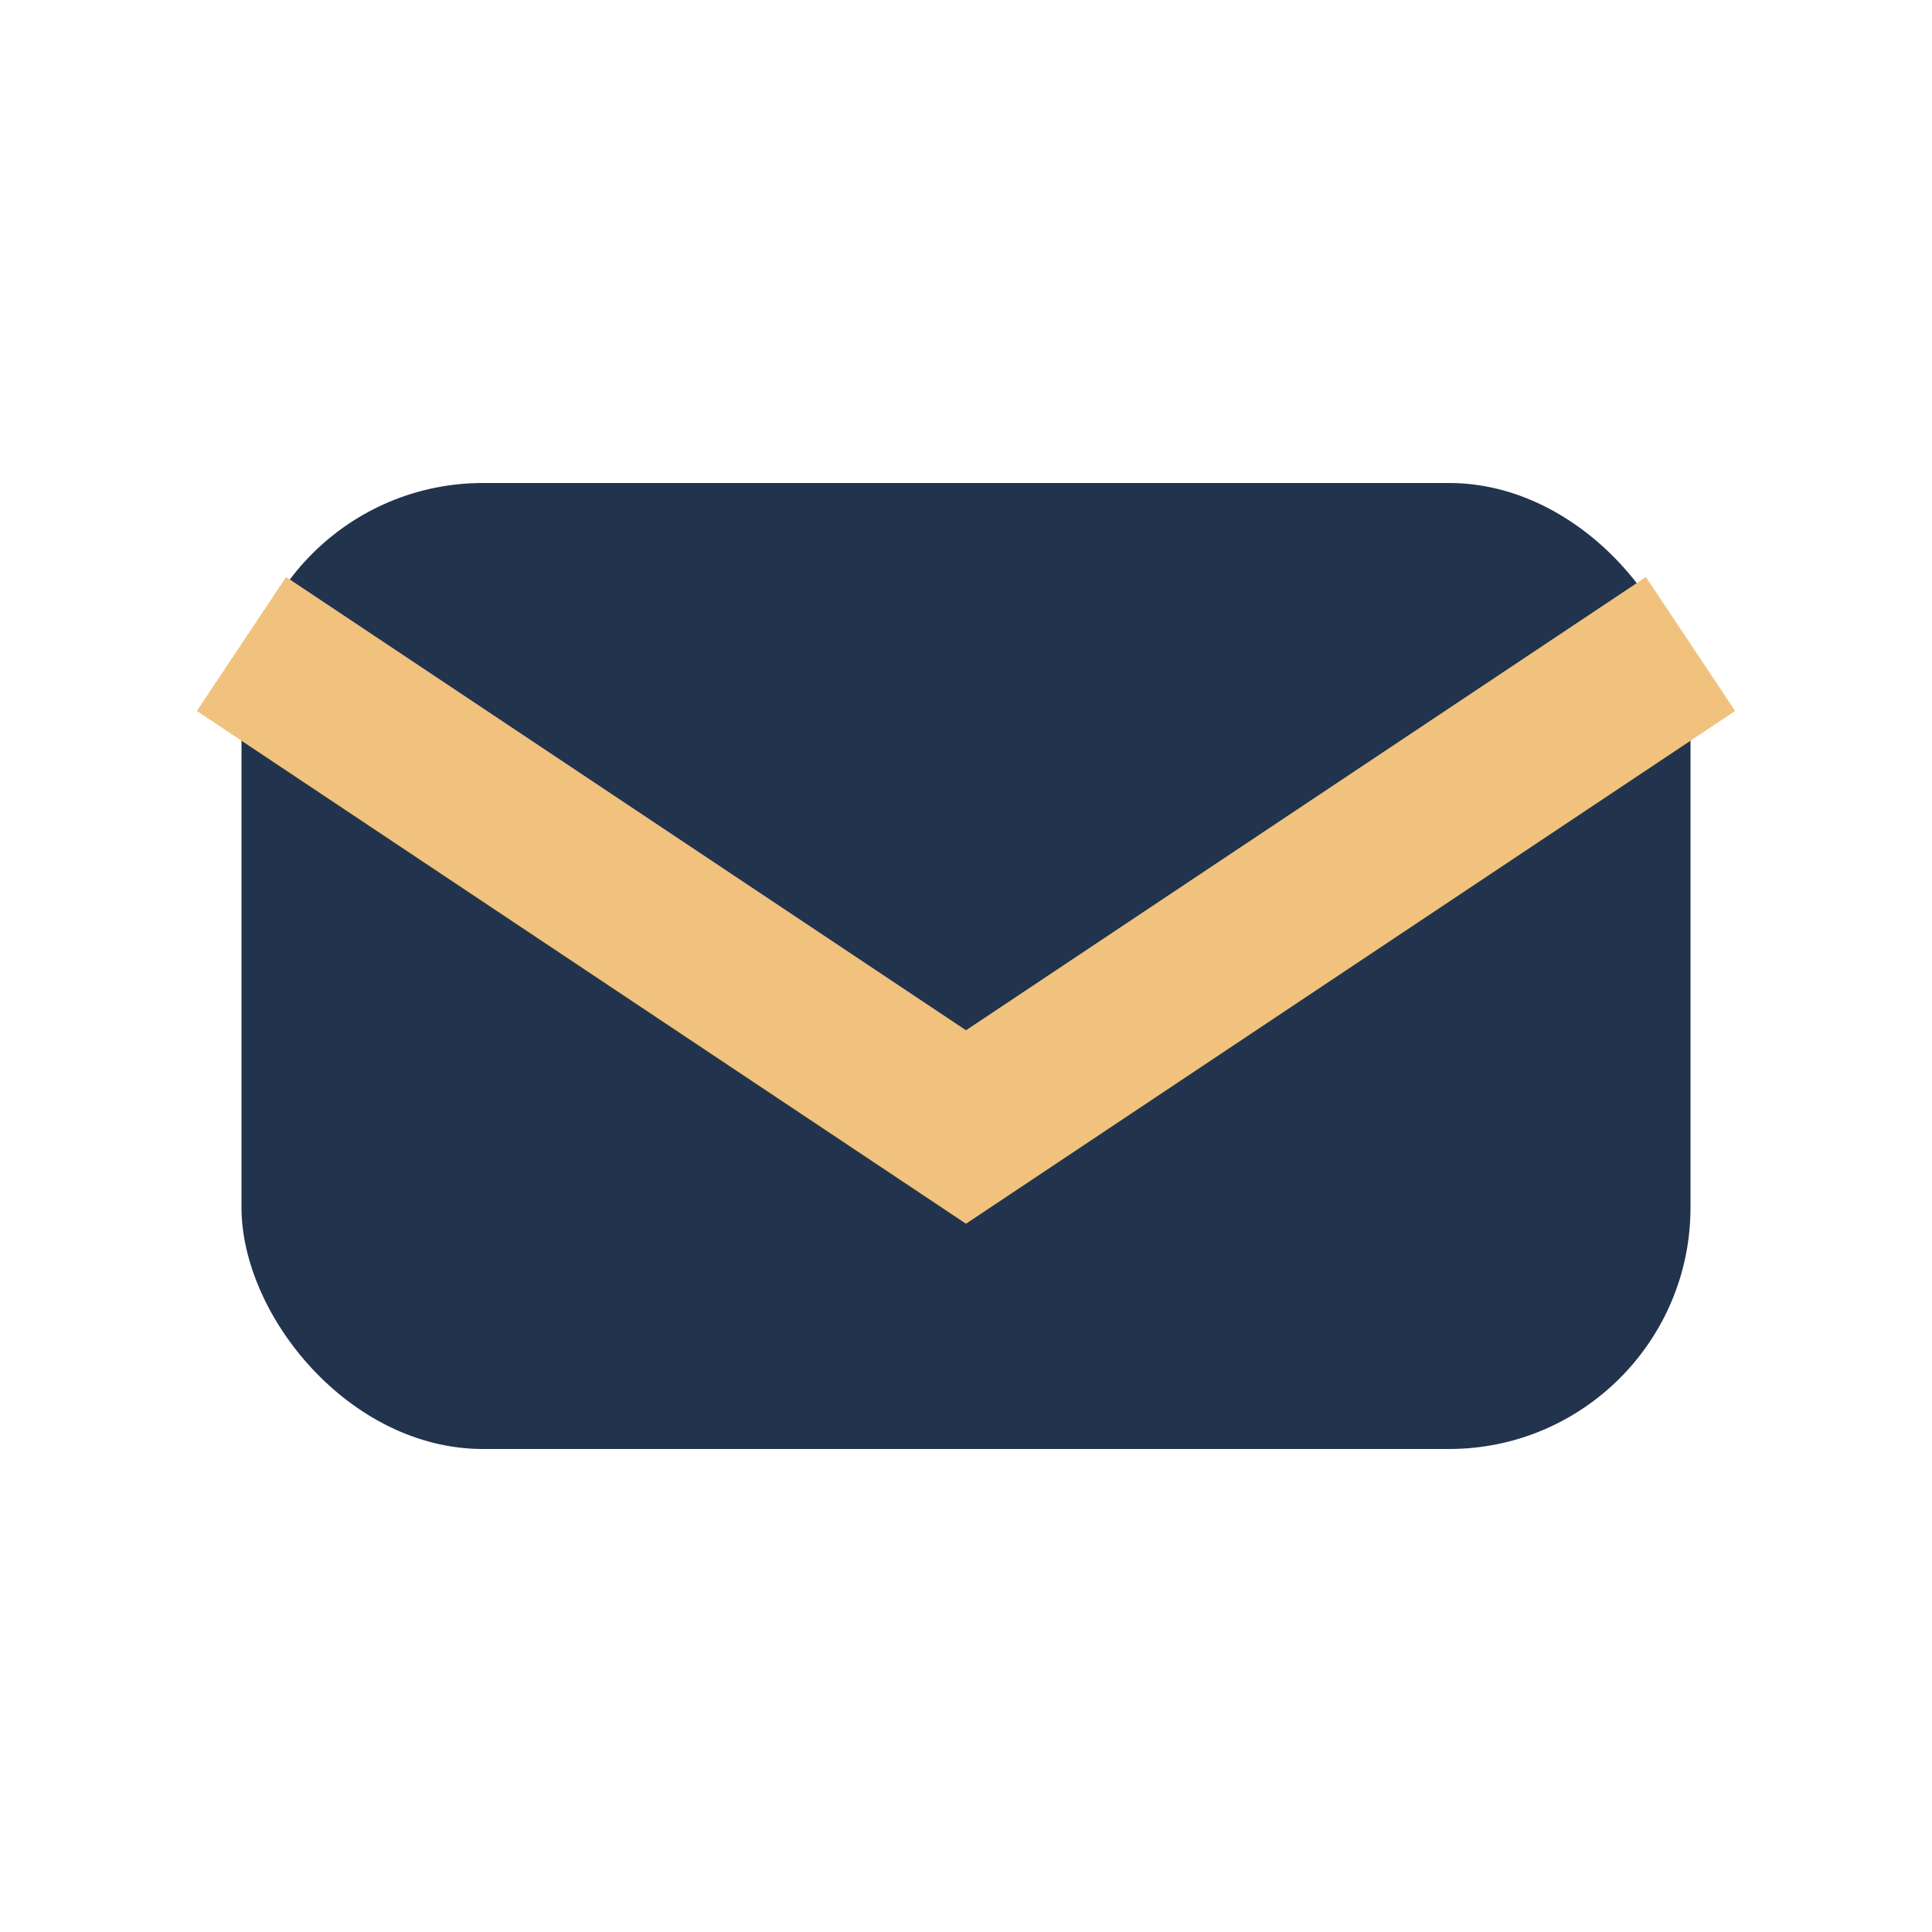
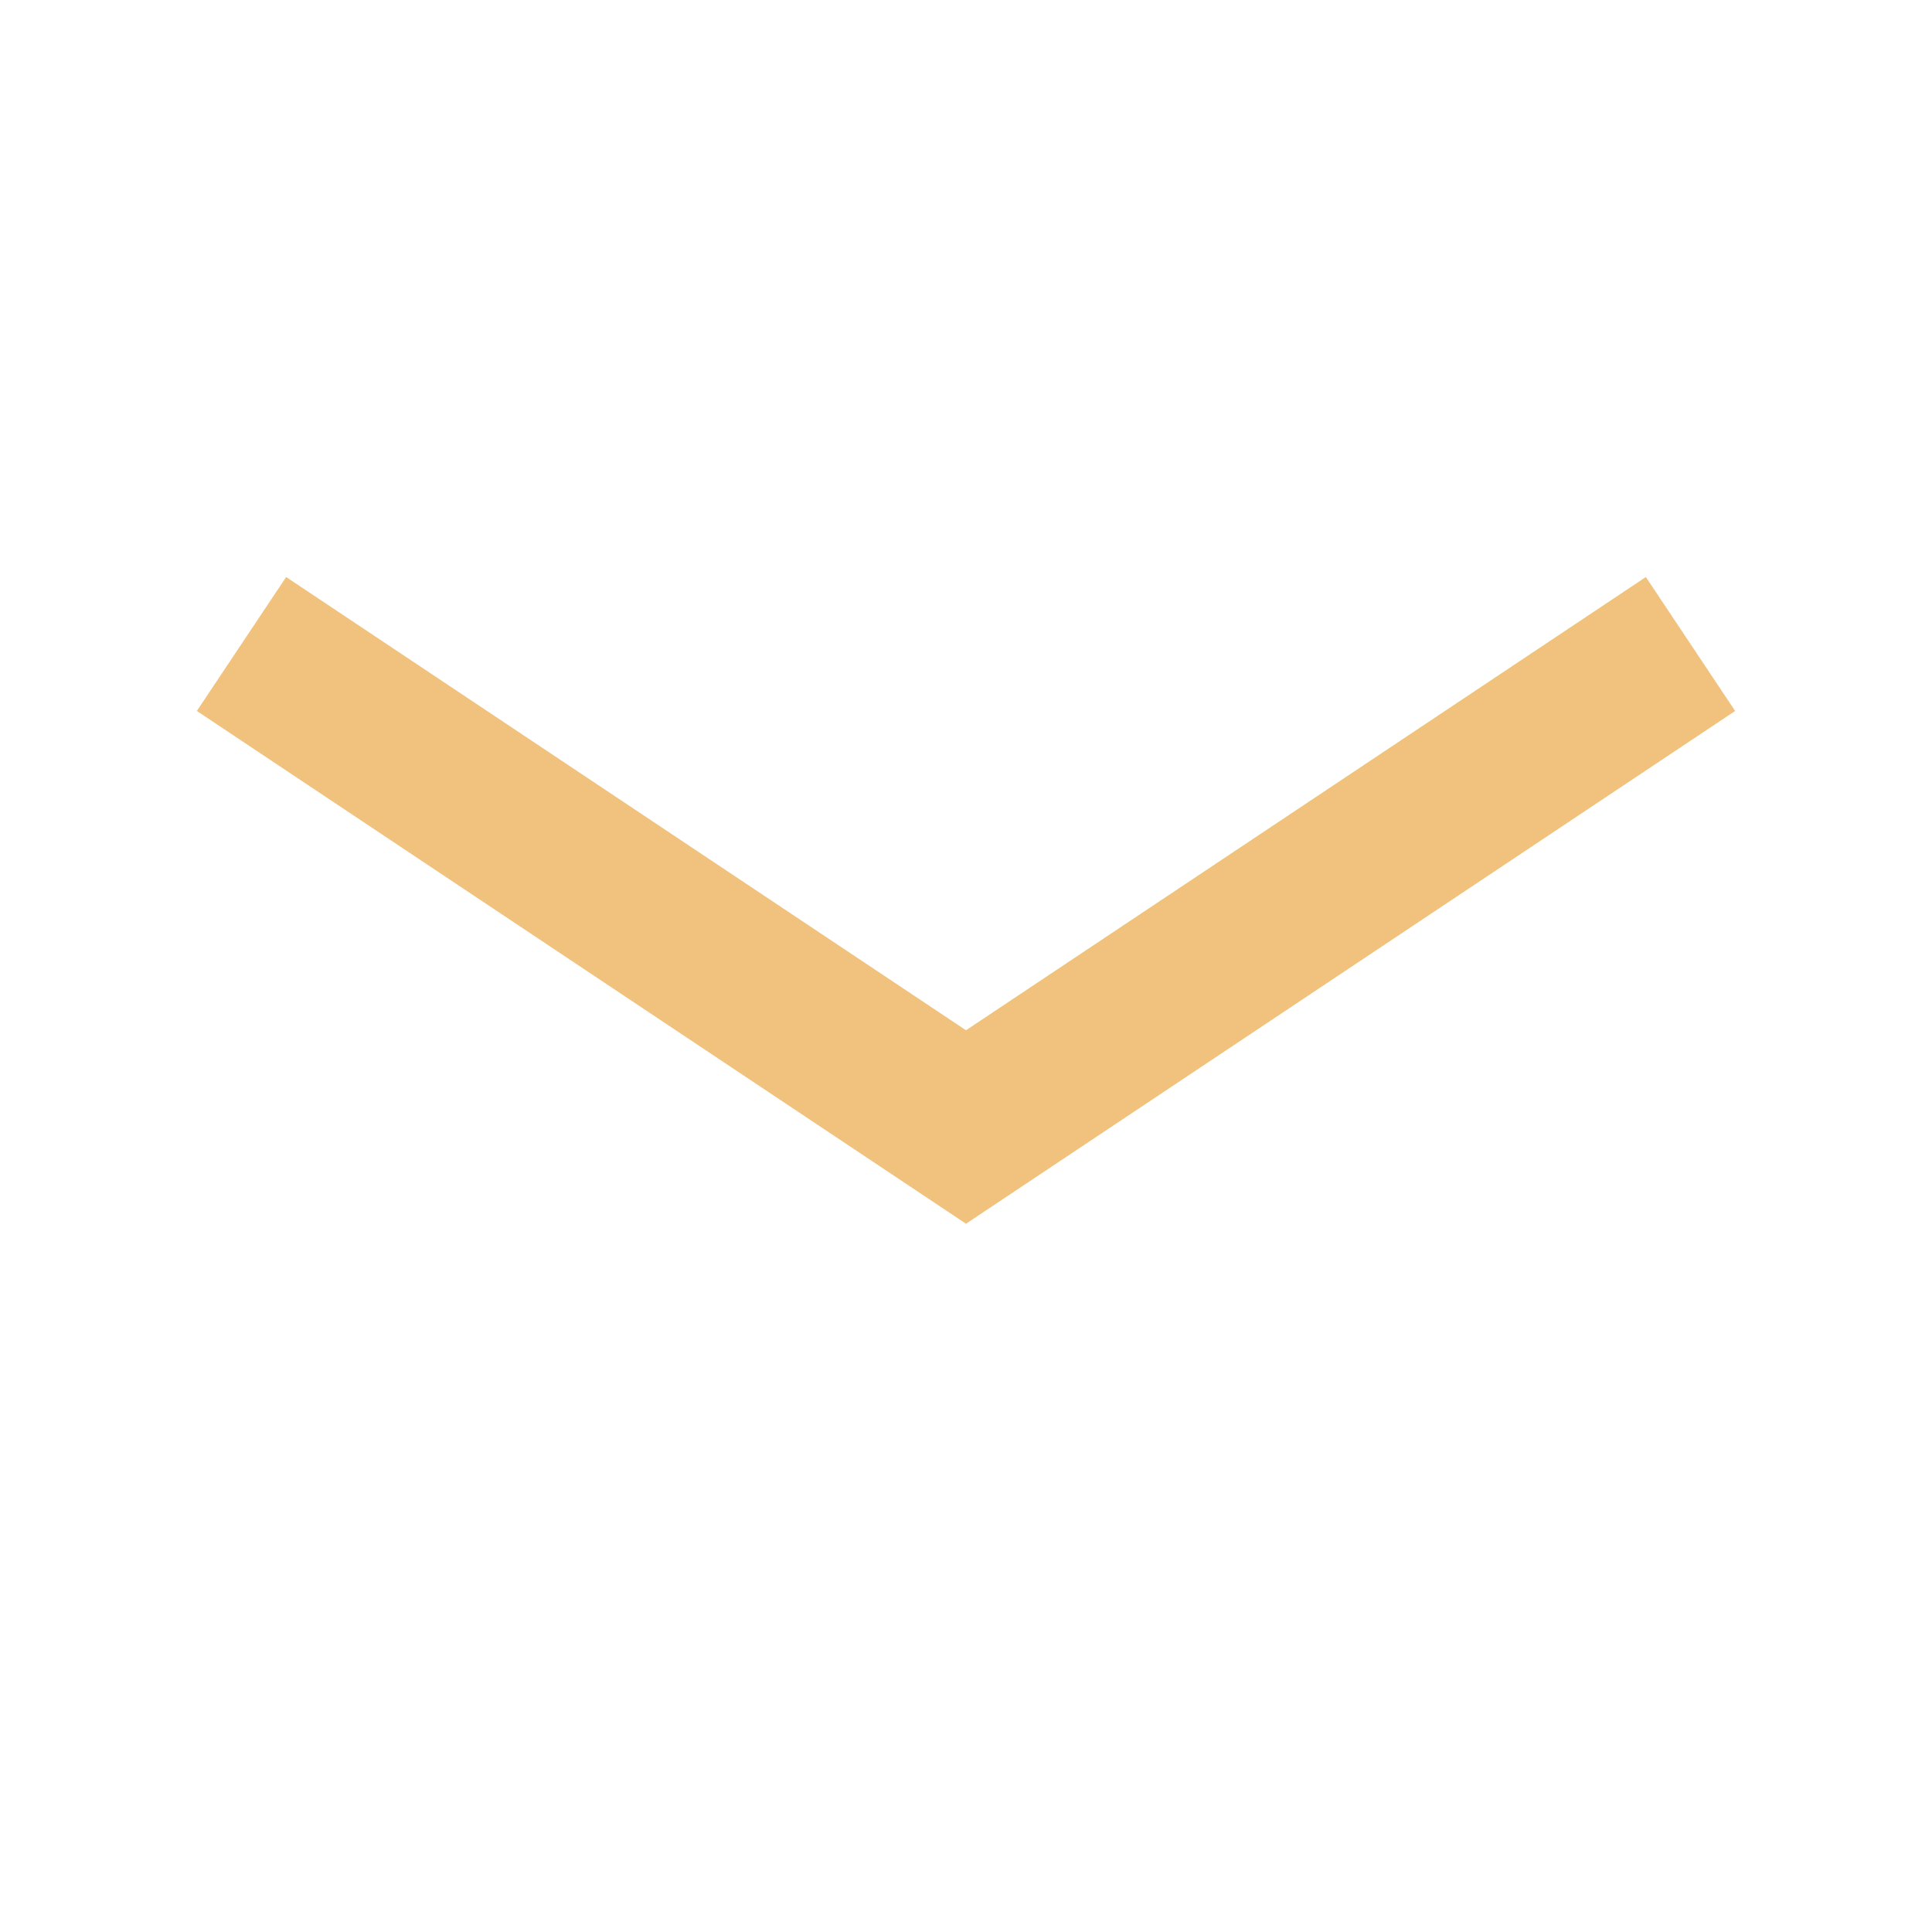
<svg xmlns="http://www.w3.org/2000/svg" width="24" height="24" viewBox="0 0 24 24">
-   <rect x="3" y="6" width="18" height="12" rx="3" fill="#22334D" />
  <path d="M3 8l9 6 9-6" stroke="#F1C27D" stroke-width="2" fill="none" />
</svg>